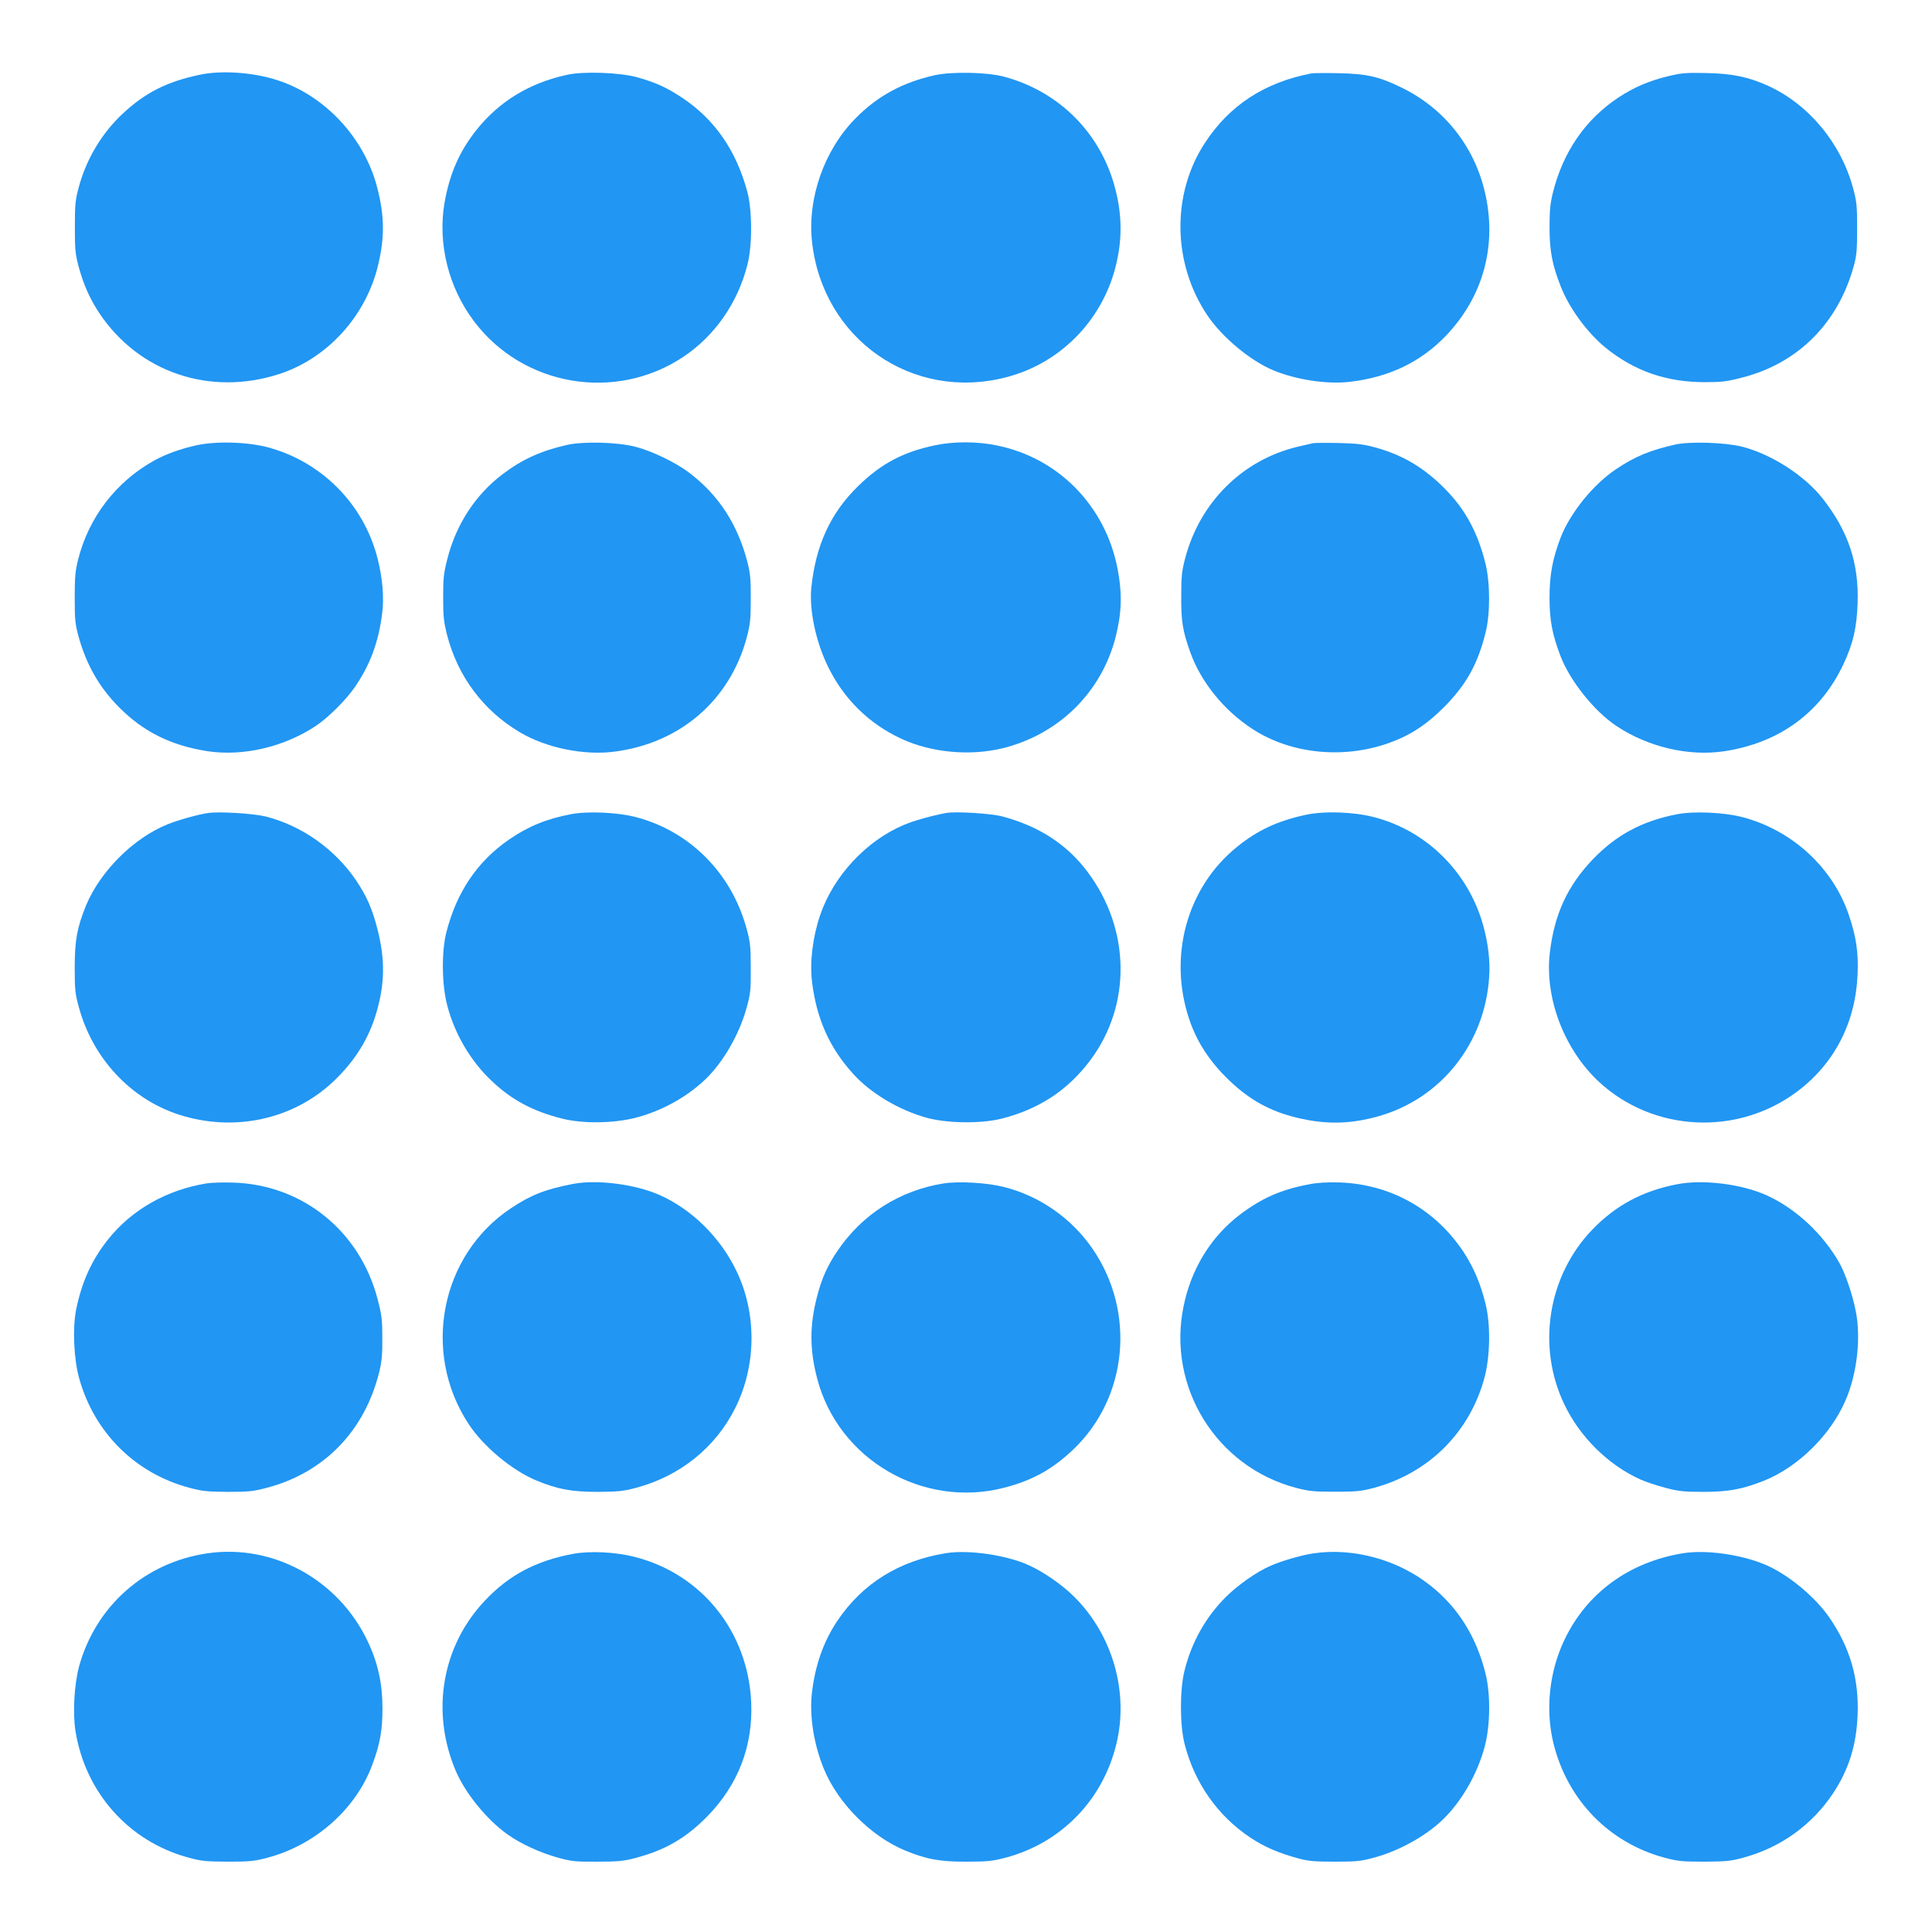
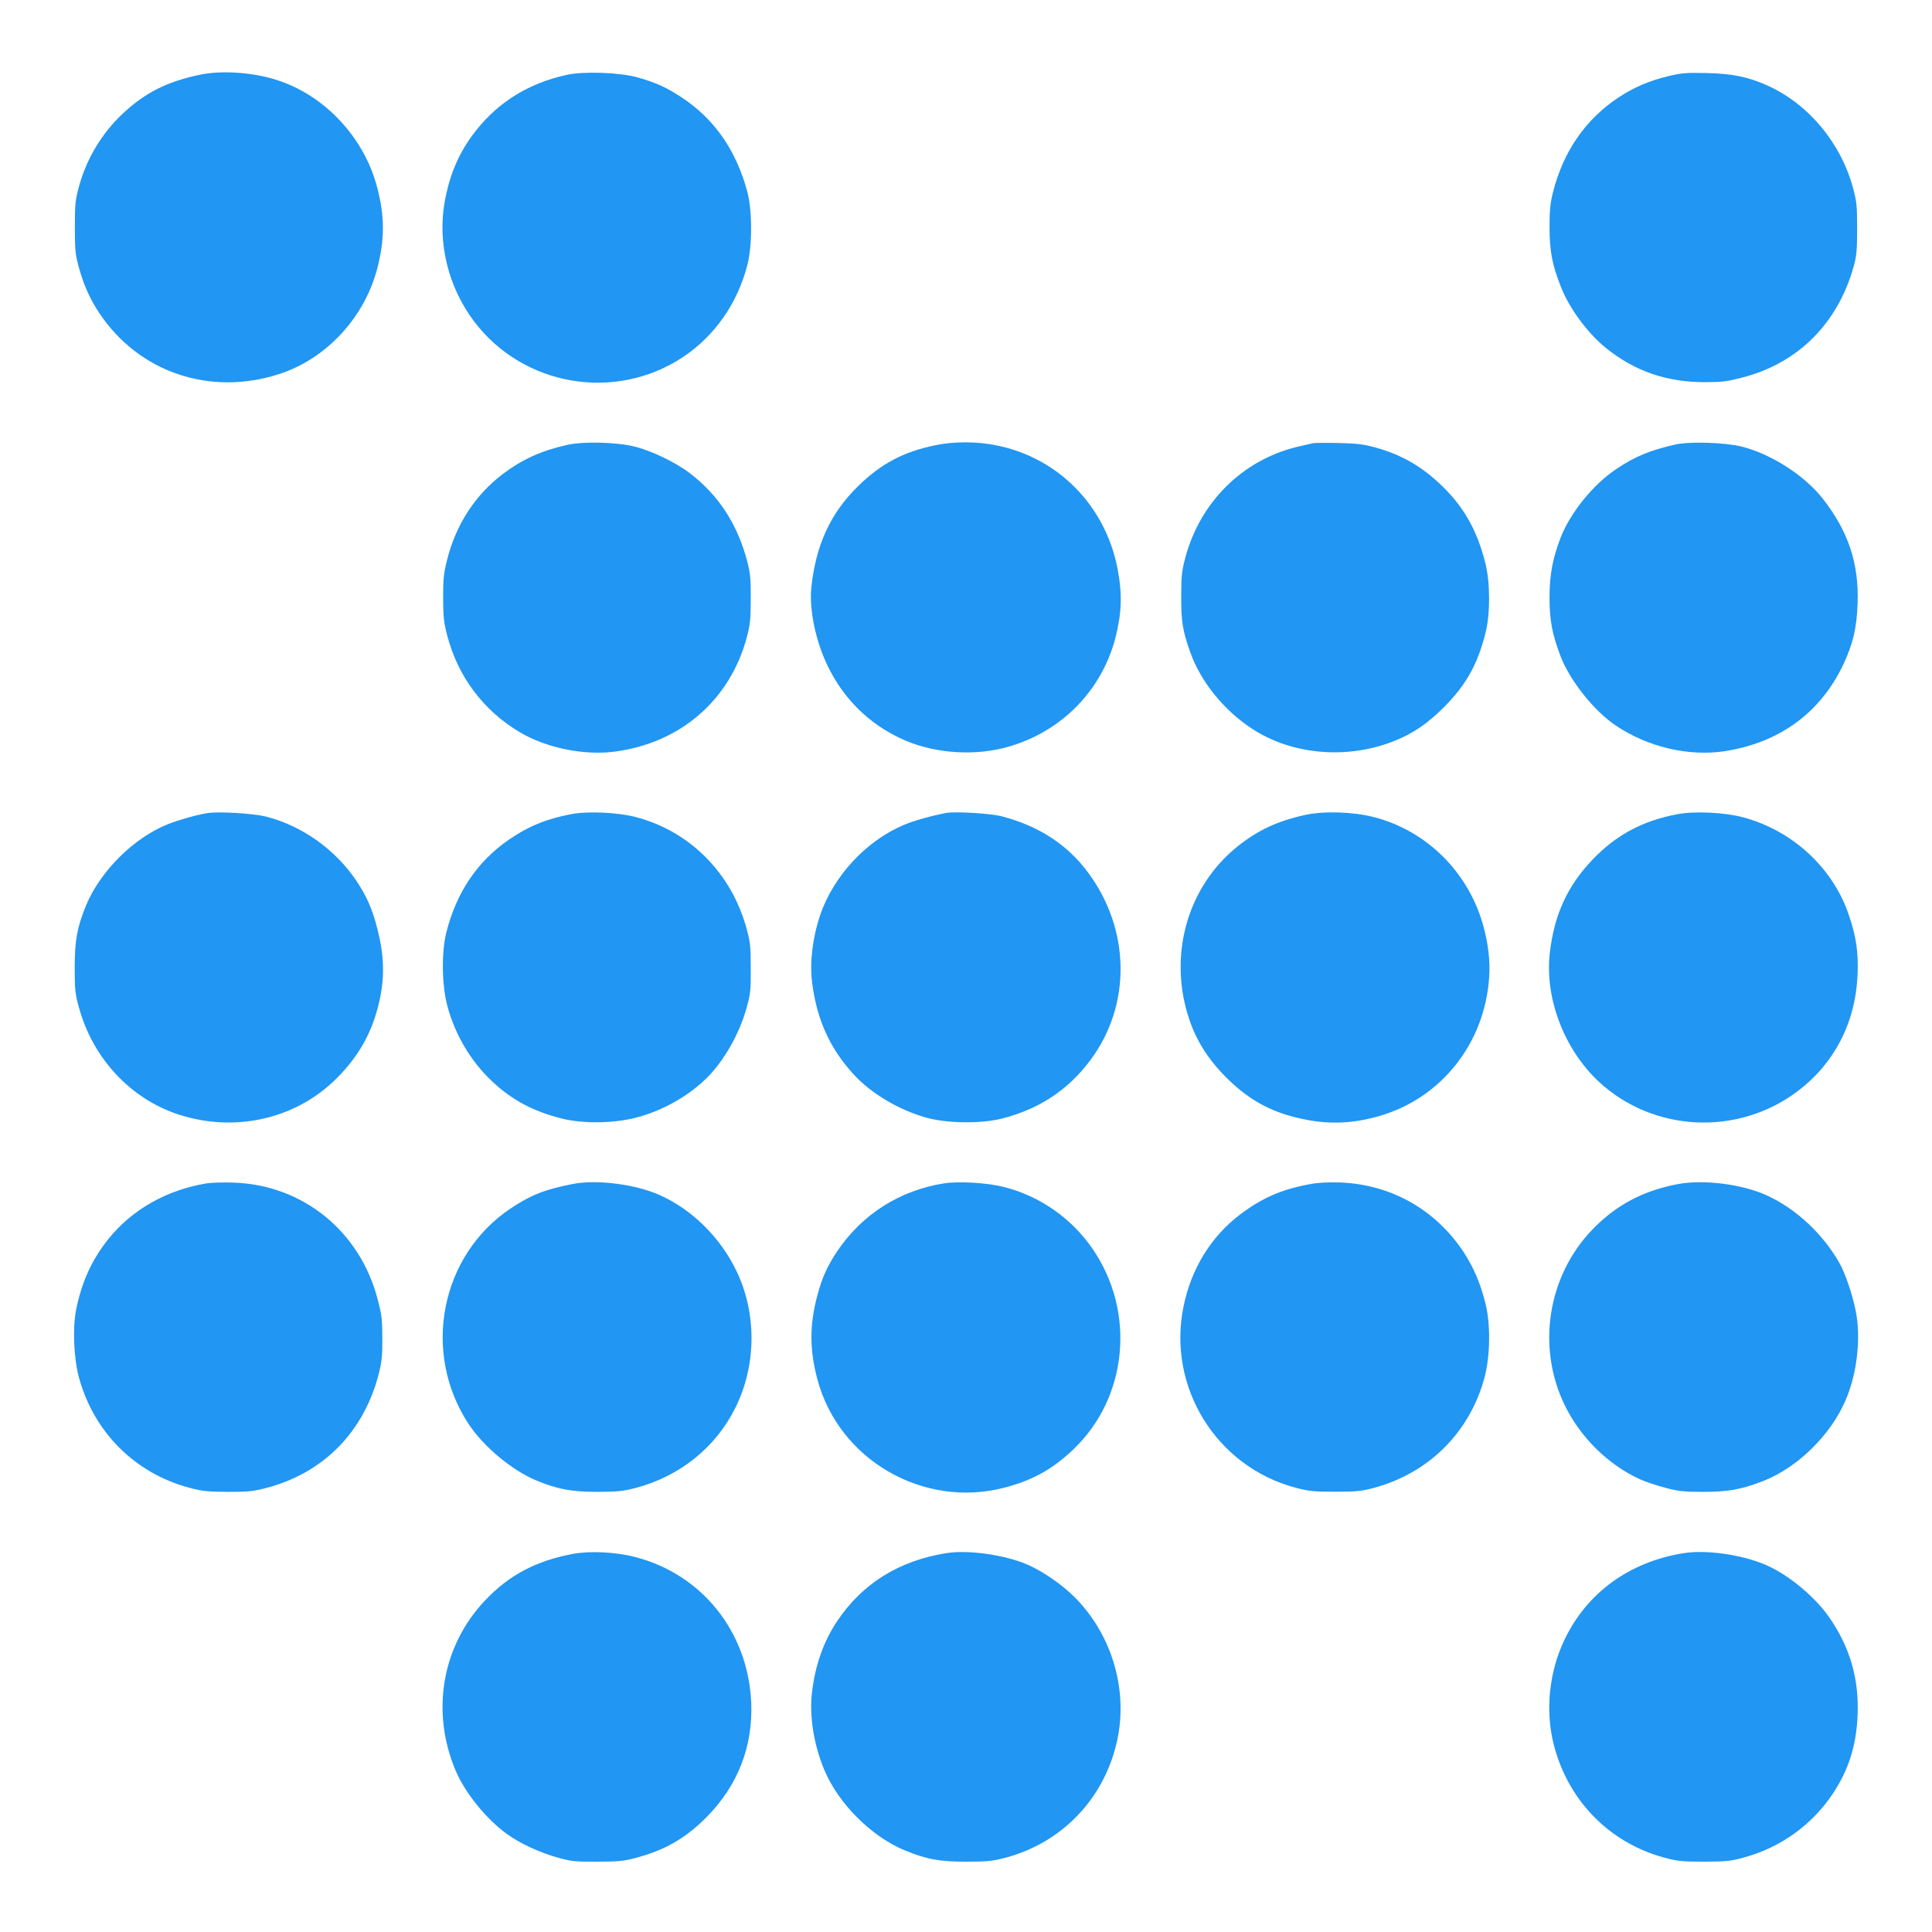
<svg xmlns="http://www.w3.org/2000/svg" version="1.0" width="1280pt" height="1280pt" viewBox="0 0 1280 1280" preserveAspectRatio="xMidYMid meet">
  <g transform="translate(0,1280) scale(0.1,-0.1)" fill="#2196f3" stroke="none">
    <path d="M1320 12304 c-216 -46 -358 -118 -507 -257 -138 -129 -240 -299 -290 -483 -24 -89 -27 -116 -27 -269 0 -151 3 -180 26 -265 32 -117 73 -209 135 -303 262 -394 734 -554 1193 -405 318 103 573 383 654 717 45 185 44 328 -4 515 -84 330 -344 611 -660 714 -161 53 -375 68 -520 36z" />
    <path d="M3755 12304 c-247 -54 -446 -175 -596 -362 -114 -142 -180 -292 -214 -486 -46 -269 26 -560 195 -784 325 -432 936 -536 1386 -237 210 140 362 358 426 612 33 127 32 361 -1 483 -73 273 -217 480 -431 622 -102 68 -175 101 -295 135 -116 33 -359 42 -470 17z" />
-     <path d="M6190 12301 c-210 -47 -377 -138 -521 -284 -208 -210 -321 -531 -289 -820 71 -643 663 -1057 1284 -897 354 90 632 369 725 725 46 176 47 341 1 520 -93 368 -369 648 -738 747 -113 30 -346 35 -462 9z" />
-     <path d="M8690 12314 c-313 -60 -545 -212 -708 -462 -222 -340 -214 -800 19 -1144 98 -144 283 -298 434 -361 152 -63 354 -94 505 -77 262 30 473 131 642 308 249 262 340 607 253 961 -74 301 -272 546 -550 681 -149 73 -230 91 -415 95 -85 2 -166 1 -180 -1z" />
    <path d="M11055 12296 c-132 -32 -229 -74 -334 -143 -218 -145 -366 -360 -433 -631 -17 -68 -22 -117 -22 -227 0 -155 17 -247 74 -392 55 -143 177 -309 299 -408 191 -154 402 -227 656 -227 112 0 146 4 249 31 369 95 633 359 738 739 18 65 22 104 22 247 0 153 -3 180 -27 269 -81 299 -294 555 -564 678 -129 58 -233 80 -403 84 -137 3 -166 1 -255 -20z" />
-     <path d="M1302 9850 c-108 -24 -205 -59 -282 -102 -251 -140 -432 -375 -502 -654 -19 -74 -23 -116 -23 -254 0 -149 3 -174 27 -263 52 -183 136 -331 265 -461 162 -164 345 -255 588 -293 235 -35 504 27 715 166 81 53 201 172 259 256 102 147 159 299 183 492 14 104 2 235 -31 365 -91 356 -367 636 -721 733 -134 37 -344 44 -478 15z" />
    <path d="M3755 9852 c-171 -39 -294 -95 -423 -192 -182 -137 -311 -335 -369 -566 -24 -94 -27 -129 -27 -254 0 -124 4 -160 26 -247 71 -275 240 -501 483 -645 174 -103 423 -154 625 -128 436 56 765 340 877 755 23 87 27 120 27 255 1 128 -3 170 -21 242 -65 253 -191 448 -388 597 -90 68 -246 143 -355 171 -120 31 -343 37 -455 12z" />
    <path d="M6195 9850 c-210 -44 -356 -121 -507 -268 -185 -179 -284 -394 -313 -678 -14 -146 30 -356 110 -519 105 -216 273 -381 488 -480 198 -92 455 -115 671 -62 371 92 653 370 747 735 41 163 45 287 13 455 -81 416 -392 734 -801 816 -129 27 -284 27 -408 1z" />
    <path d="M8700 9864 c-14 -3 -62 -14 -108 -25 -361 -88 -641 -366 -739 -734 -23 -87 -27 -120 -27 -255 -1 -166 9 -229 60 -372 70 -195 221 -383 409 -506 266 -175 638 -206 950 -78 117 47 215 114 321 220 147 148 224 284 276 494 32 124 31 330 0 457 -56 224 -145 381 -301 528 -129 122 -261 196 -431 243 -77 21 -122 26 -240 29 -80 2 -156 1 -170 -1z" />
    <path d="M11100 9855 c-168 -38 -268 -79 -394 -164 -151 -101 -303 -289 -367 -454 -53 -140 -73 -245 -73 -397 0 -150 18 -244 74 -390 63 -162 221 -360 365 -457 211 -142 482 -206 720 -170 365 56 638 256 789 578 63 135 87 237 93 399 10 268 -62 482 -233 699 -121 153 -340 293 -534 342 -112 28 -345 35 -440 14z" />
    <path d="M1375 7413 c-67 -10 -194 -46 -264 -74 -225 -90 -447 -311 -541 -538 -59 -145 -75 -230 -75 -411 0 -149 3 -175 28 -265 92 -337 342 -605 660 -709 366 -119 761 -34 1030 223 140 134 231 281 281 453 56 192 58 351 7 551 -34 134 -70 217 -141 323 -140 208 -362 365 -602 425 -82 20 -313 34 -383 22z" />
    <path d="M3784 7406 c-163 -31 -285 -81 -411 -168 -210 -144 -349 -350 -416 -616 -33 -131 -30 -349 7 -487 50 -188 154 -365 294 -497 134 -127 276 -202 470 -250 134 -33 330 -31 477 5 172 43 343 136 468 256 117 111 226 299 274 476 25 90 28 116 27 260 0 141 -3 172 -27 260 -99 369 -377 649 -736 742 -119 31 -318 40 -427 19z" />
    <path d="M6270 7414 c-94 -17 -215 -51 -281 -79 -250 -105 -467 -339 -555 -597 -50 -147 -70 -313 -54 -443 30 -244 114 -434 270 -607 117 -131 309 -245 495 -295 138 -36 355 -38 488 -5 248 62 441 188 590 387 275 367 267 870 -18 1249 -136 182 -323 303 -565 367 -73 20 -309 34 -370 23z" />
    <path d="M8648 7401 c-183 -40 -315 -101 -449 -209 -335 -268 -462 -727 -319 -1148 50 -148 135 -278 262 -400 135 -130 271 -206 450 -249 193 -47 357 -43 546 11 410 118 699 481 728 919 8 107 -7 232 -42 353 -100 348 -375 619 -720 708 -137 36 -332 42 -456 15z" />
    <path d="M11114 7406 c-232 -44 -405 -137 -561 -299 -168 -176 -255 -364 -285 -619 -35 -299 94 -639 324 -854 359 -334 917 -363 1313 -67 248 185 389 458 402 778 6 147 -9 248 -58 393 -105 313 -376 562 -704 648 -122 32 -319 41 -431 20z" />
    <path d="M1370 4960 c-265 -43 -496 -174 -652 -369 -110 -137 -177 -285 -214 -470 -24 -122 -15 -323 20 -451 100 -361 371 -631 731 -727 87 -23 119 -26 255 -27 137 0 167 3 258 27 379 100 647 375 744 765 17 69 22 116 21 227 0 123 -4 154 -31 257 -118 453 -498 759 -957 773 -66 2 -145 0 -175 -5z" />
    <path d="M3795 4956 c-184 -36 -278 -73 -410 -161 -467 -311 -593 -955 -280 -1430 99 -150 287 -306 447 -373 143 -59 234 -76 408 -76 135 1 168 4 255 27 292 78 528 269 658 532 139 281 141 623 7 903 -105 220 -292 406 -504 502 -162 74 -420 107 -581 76z" />
    <path d="M6255 4960 c-293 -46 -542 -204 -707 -448 -65 -96 -103 -180 -133 -295 -52 -196 -52 -358 0 -554 141 -533 699 -858 1236 -720 190 49 321 122 461 255 360 344 414 911 126 1329 -139 202 -349 349 -587 409 -109 28 -296 39 -396 24z" />
    <path d="M8675 4954 c-187 -35 -314 -91 -460 -201 -192 -146 -324 -360 -374 -610 -109 -533 218 -1061 744 -1200 88 -23 119 -26 260 -26 141 0 172 3 256 25 368 99 640 372 736 738 36 141 39 347 5 482 -33 134 -78 239 -144 341 -187 284 -484 451 -823 463 -81 2 -146 -1 -200 -12z" />
    <path d="M11116 4955 c-232 -44 -411 -140 -567 -302 -294 -306 -369 -773 -185 -1157 102 -215 290 -401 502 -497 35 -16 110 -41 167 -56 88 -23 122 -27 252 -27 166 0 258 17 402 74 225 90 441 302 540 532 77 176 104 418 67 596 -21 106 -69 246 -106 312 -110 195 -290 363 -484 451 -164 74 -417 106 -588 74z" />
-     <path d="M1375 2509 c-413 -60 -740 -347 -851 -749 -32 -118 -43 -310 -24 -428 65 -408 353 -731 745 -838 90 -25 117 -27 265 -28 148 0 176 3 265 27 314 84 581 320 690 611 52 138 69 230 69 376 0 165 -30 303 -98 446 -193 408 -626 646 -1061 583z" />
    <path d="M3795 2505 c-244 -46 -422 -140 -581 -308 -285 -300 -361 -734 -196 -1126 63 -150 206 -326 345 -425 88 -62 213 -120 332 -153 90 -25 116 -28 260 -27 135 0 174 3 250 23 200 52 338 132 480 276 205 209 304 466 292 755 -20 468 -327 852 -772 965 -128 33 -296 41 -410 20z" />
    <path d="M6269 2510 c-312 -50 -554 -200 -721 -448 -92 -137 -148 -295 -169 -480 -17 -153 13 -342 81 -505 93 -225 311 -443 534 -536 143 -59 233 -76 411 -75 141 0 172 4 260 27 367 99 641 381 731 752 84 343 -24 721 -277 974 -80 80 -203 166 -303 211 -146 67 -399 104 -547 80z" />
-     <path d="M8705 2509 c-79 -11 -217 -51 -290 -84 -90 -39 -215 -127 -294 -206 -133 -133 -226 -298 -273 -486 -32 -126 -32 -360 0 -486 65 -258 219 -477 435 -621 94 -63 191 -104 321 -139 67 -18 108 -21 241 -21 142 0 172 3 260 27 174 47 365 156 476 274 117 122 211 293 256 463 37 140 39 346 5 482 -60 243 -183 440 -366 584 -214 170 -507 251 -771 213z" />
    <path d="M11155 2510 c-359 -57 -642 -262 -791 -576 -100 -210 -127 -464 -71 -688 93 -372 367 -654 732 -753 90 -24 117 -27 265 -27 148 1 175 3 265 28 242 66 450 215 589 424 104 157 155 318 163 518 10 243 -50 449 -188 649 -97 140 -281 291 -432 352 -159 65 -385 96 -532 73z" />
  </g>
</svg>